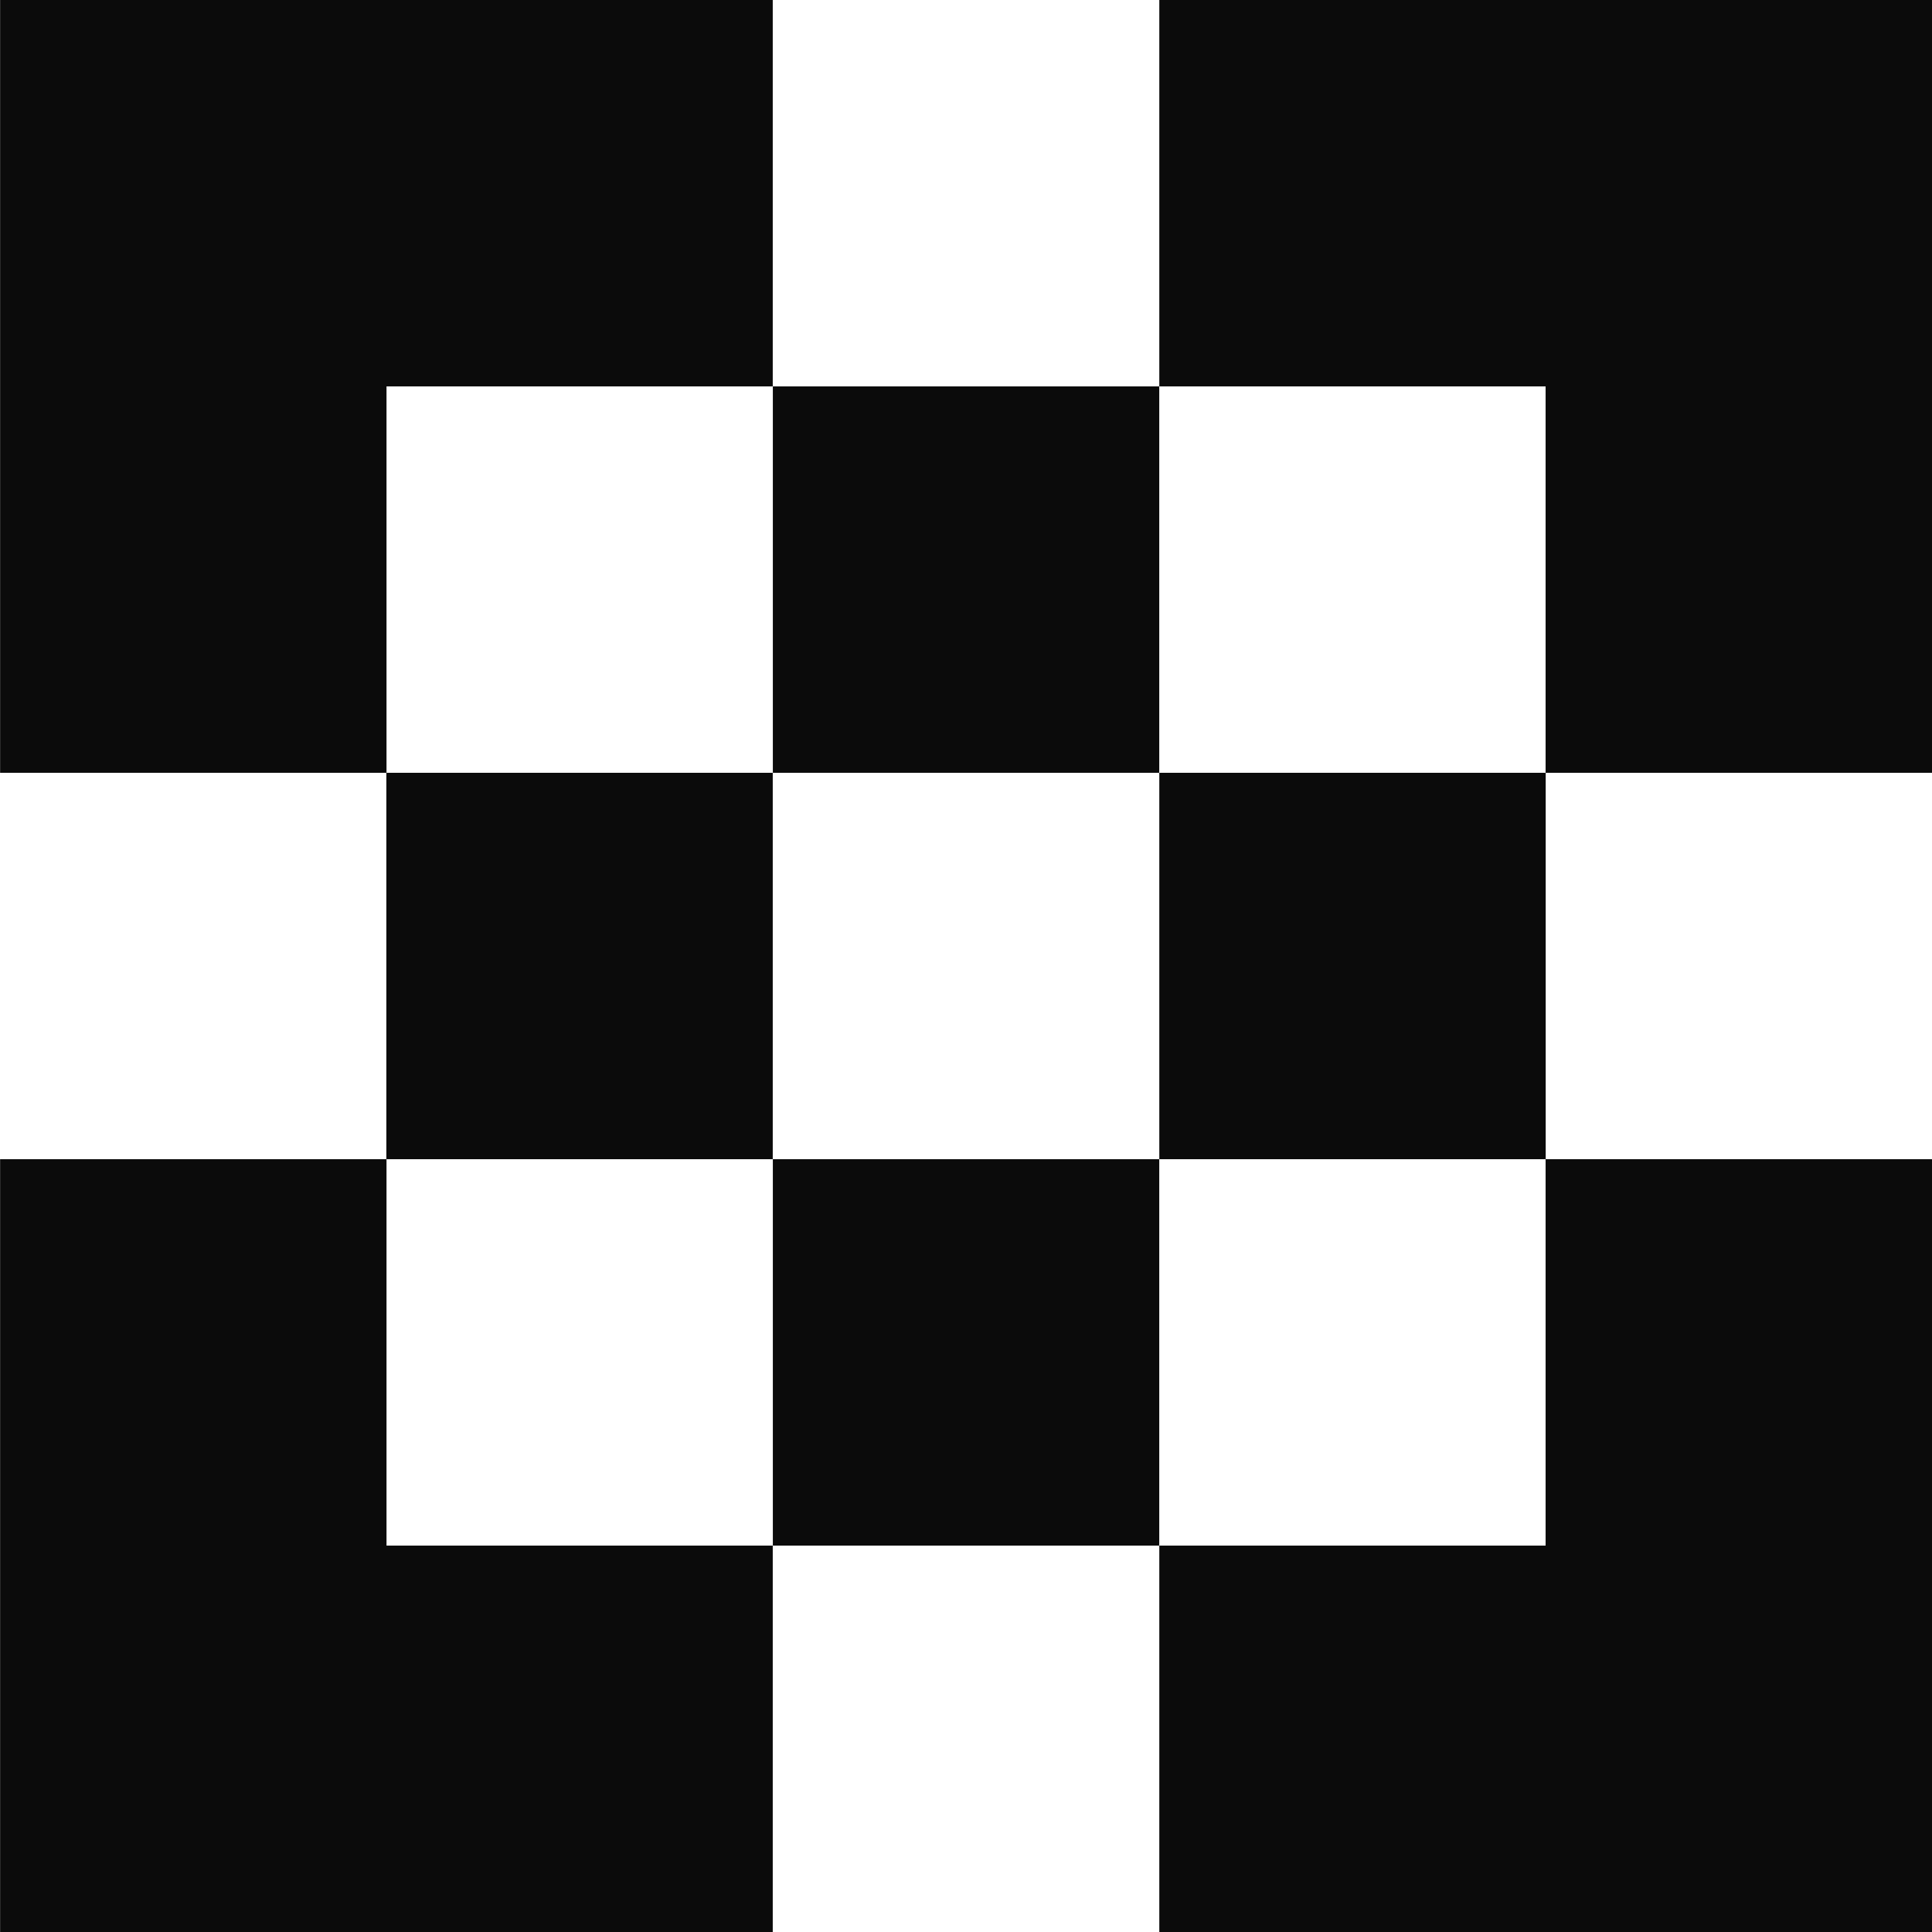
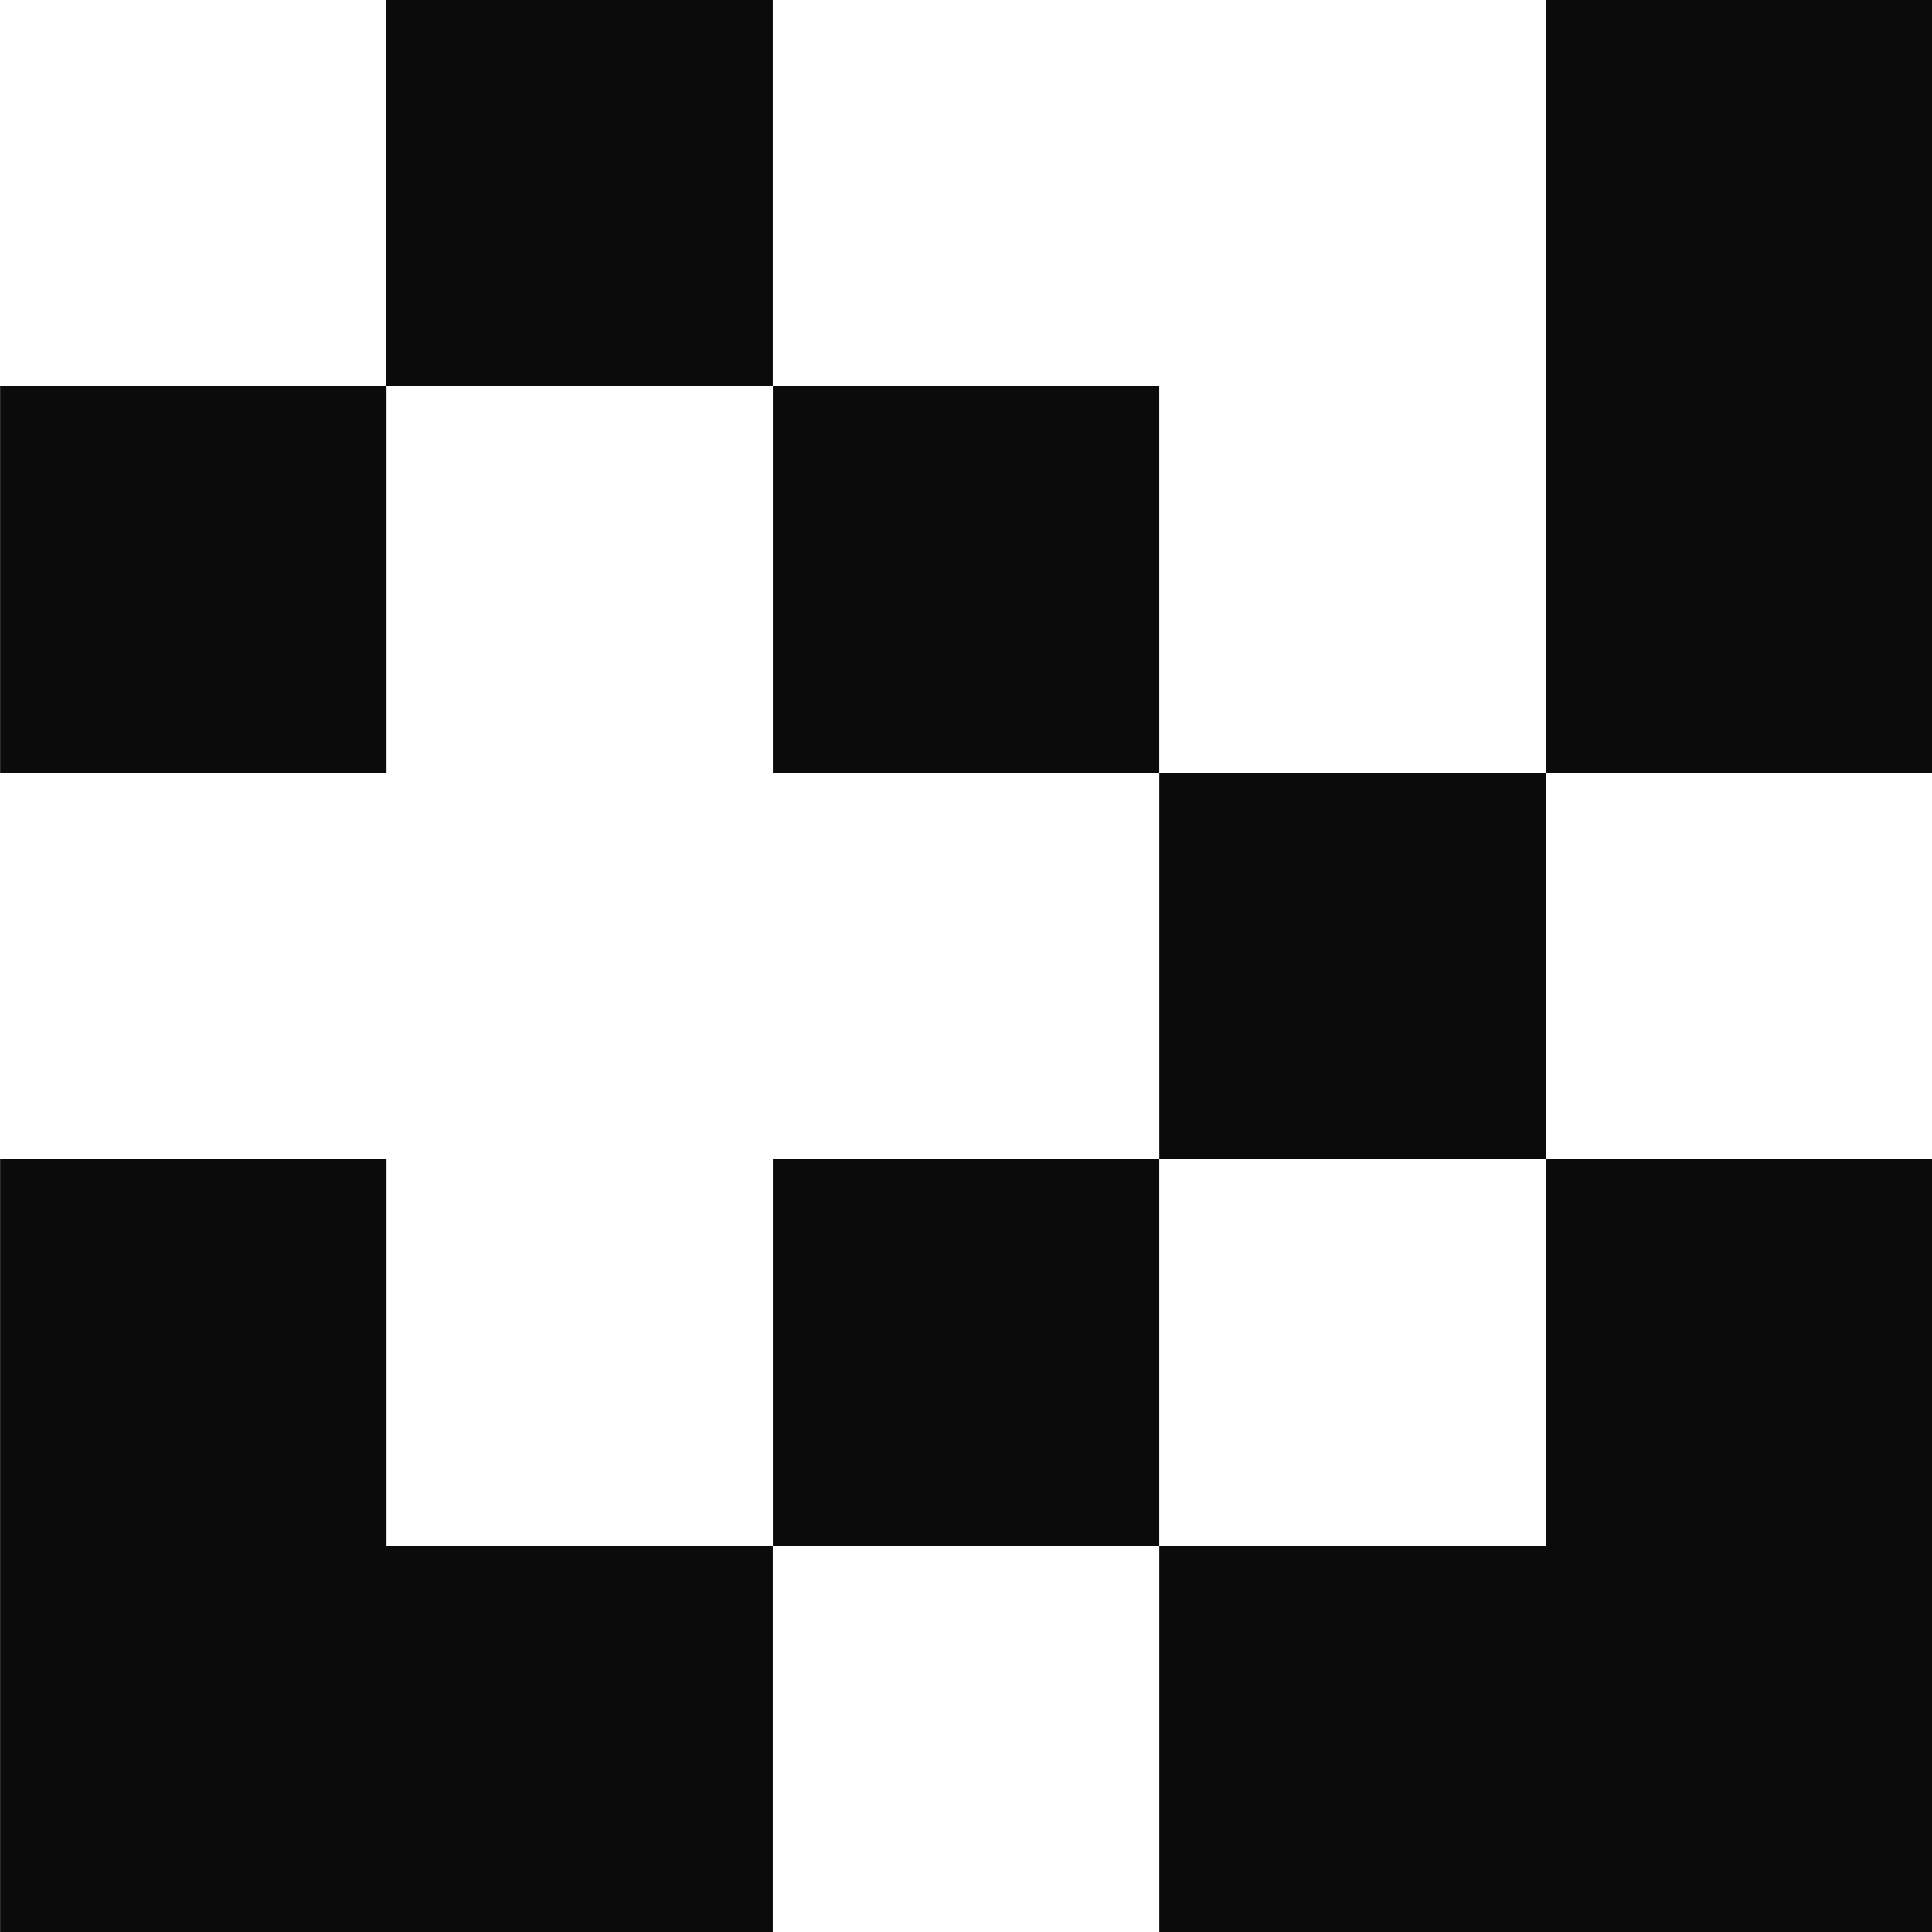
<svg xmlns="http://www.w3.org/2000/svg" width="38" height="38" viewBox="0 0 38 38" fill="none">
  <rect width="7.6" height="7.6" transform="matrix(-1 0 0 1 15.199 30.4)" fill="#0B0B0B" />
  <rect width="7.6" height="7.6" transform="matrix(-1 0 0 1 7.602 30.4)" fill="#0B0B0B" />
  <rect width="7.6" height="7.6" transform="matrix(-1 0 0 1 7.602 22.8)" fill="#0B0B0B" />
  <rect width="7.6" height="7.6" transform="matrix(-1 0 0 1 22.801 22.8)" fill="#0B0B0B" />
-   <rect width="7.6" height="7.6" transform="matrix(-1 0 0 1 7.602 0)" fill="#0B0B0B" />
  <rect width="7.6" height="7.6" transform="matrix(-1 0 0 1 7.602 7.6)" fill="#0B0B0B" />
  <rect width="7.6" height="7.6" transform="matrix(-1 0 0 1 15.199 0)" fill="#0B0B0B" />
  <rect width="7.6" height="7.6" transform="matrix(-1 0 0 1 38 0)" fill="#0B0B0B" />
  <rect width="7.6" height="7.6" transform="matrix(-1 0 0 1 38 7.6)" fill="#0B0B0B" />
-   <rect width="7.6" height="7.6" transform="matrix(-1 0 0 1 30.402 0)" fill="#0B0B0B" />
  <rect width="7.6" height="7.6" transform="matrix(-1 0 0 1 22.801 7.6)" fill="#0B0B0B" />
  <rect width="7.6" height="7.6" transform="matrix(-1 0 0 1 38 30.4)" fill="#0B0B0B" />
  <rect width="7.6" height="7.6" transform="matrix(-1 0 0 1 38 22.8)" fill="#0B0B0B" />
  <rect width="7.6" height="7.6" transform="matrix(-1 0 0 1 30.402 15.2)" fill="#0B0B0B" />
-   <rect width="7.6" height="7.6" transform="matrix(-1 0 0 1 15.199 15.2)" fill="#0B0B0B" />
  <rect width="7.6" height="7.6" transform="matrix(-1 0 0 1 30.402 30.4)" fill="#0B0B0B" />
</svg>